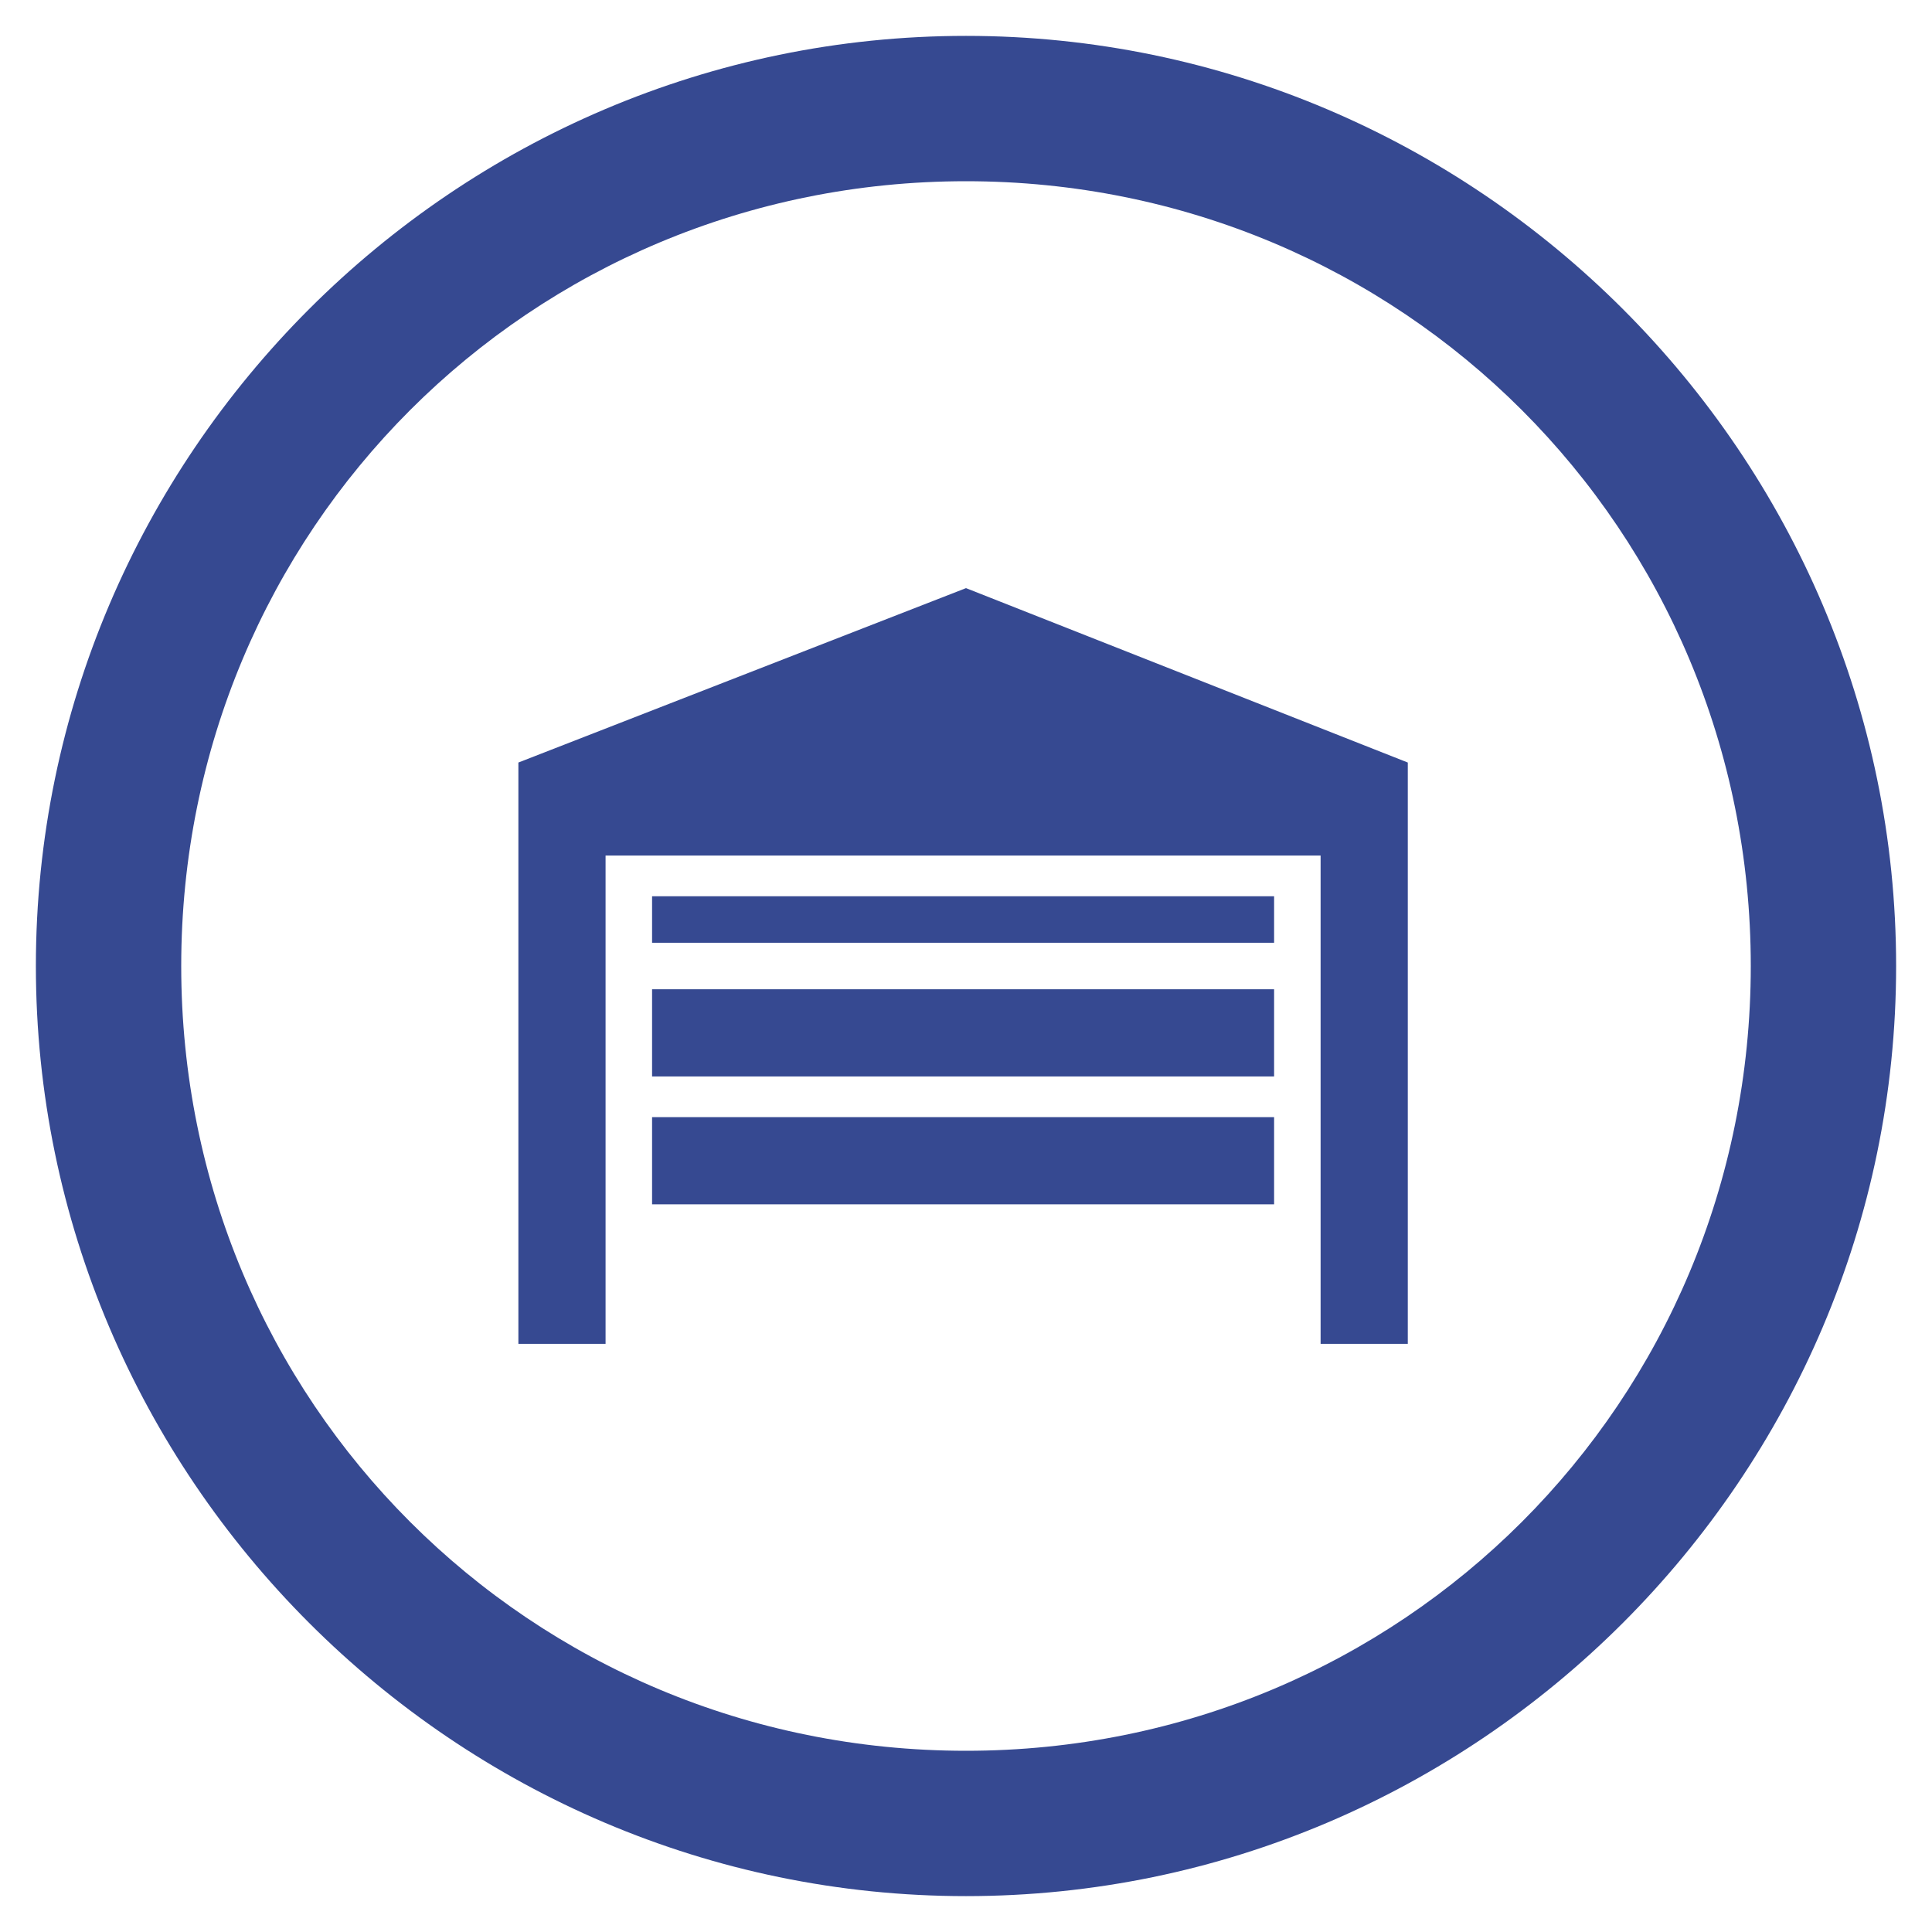
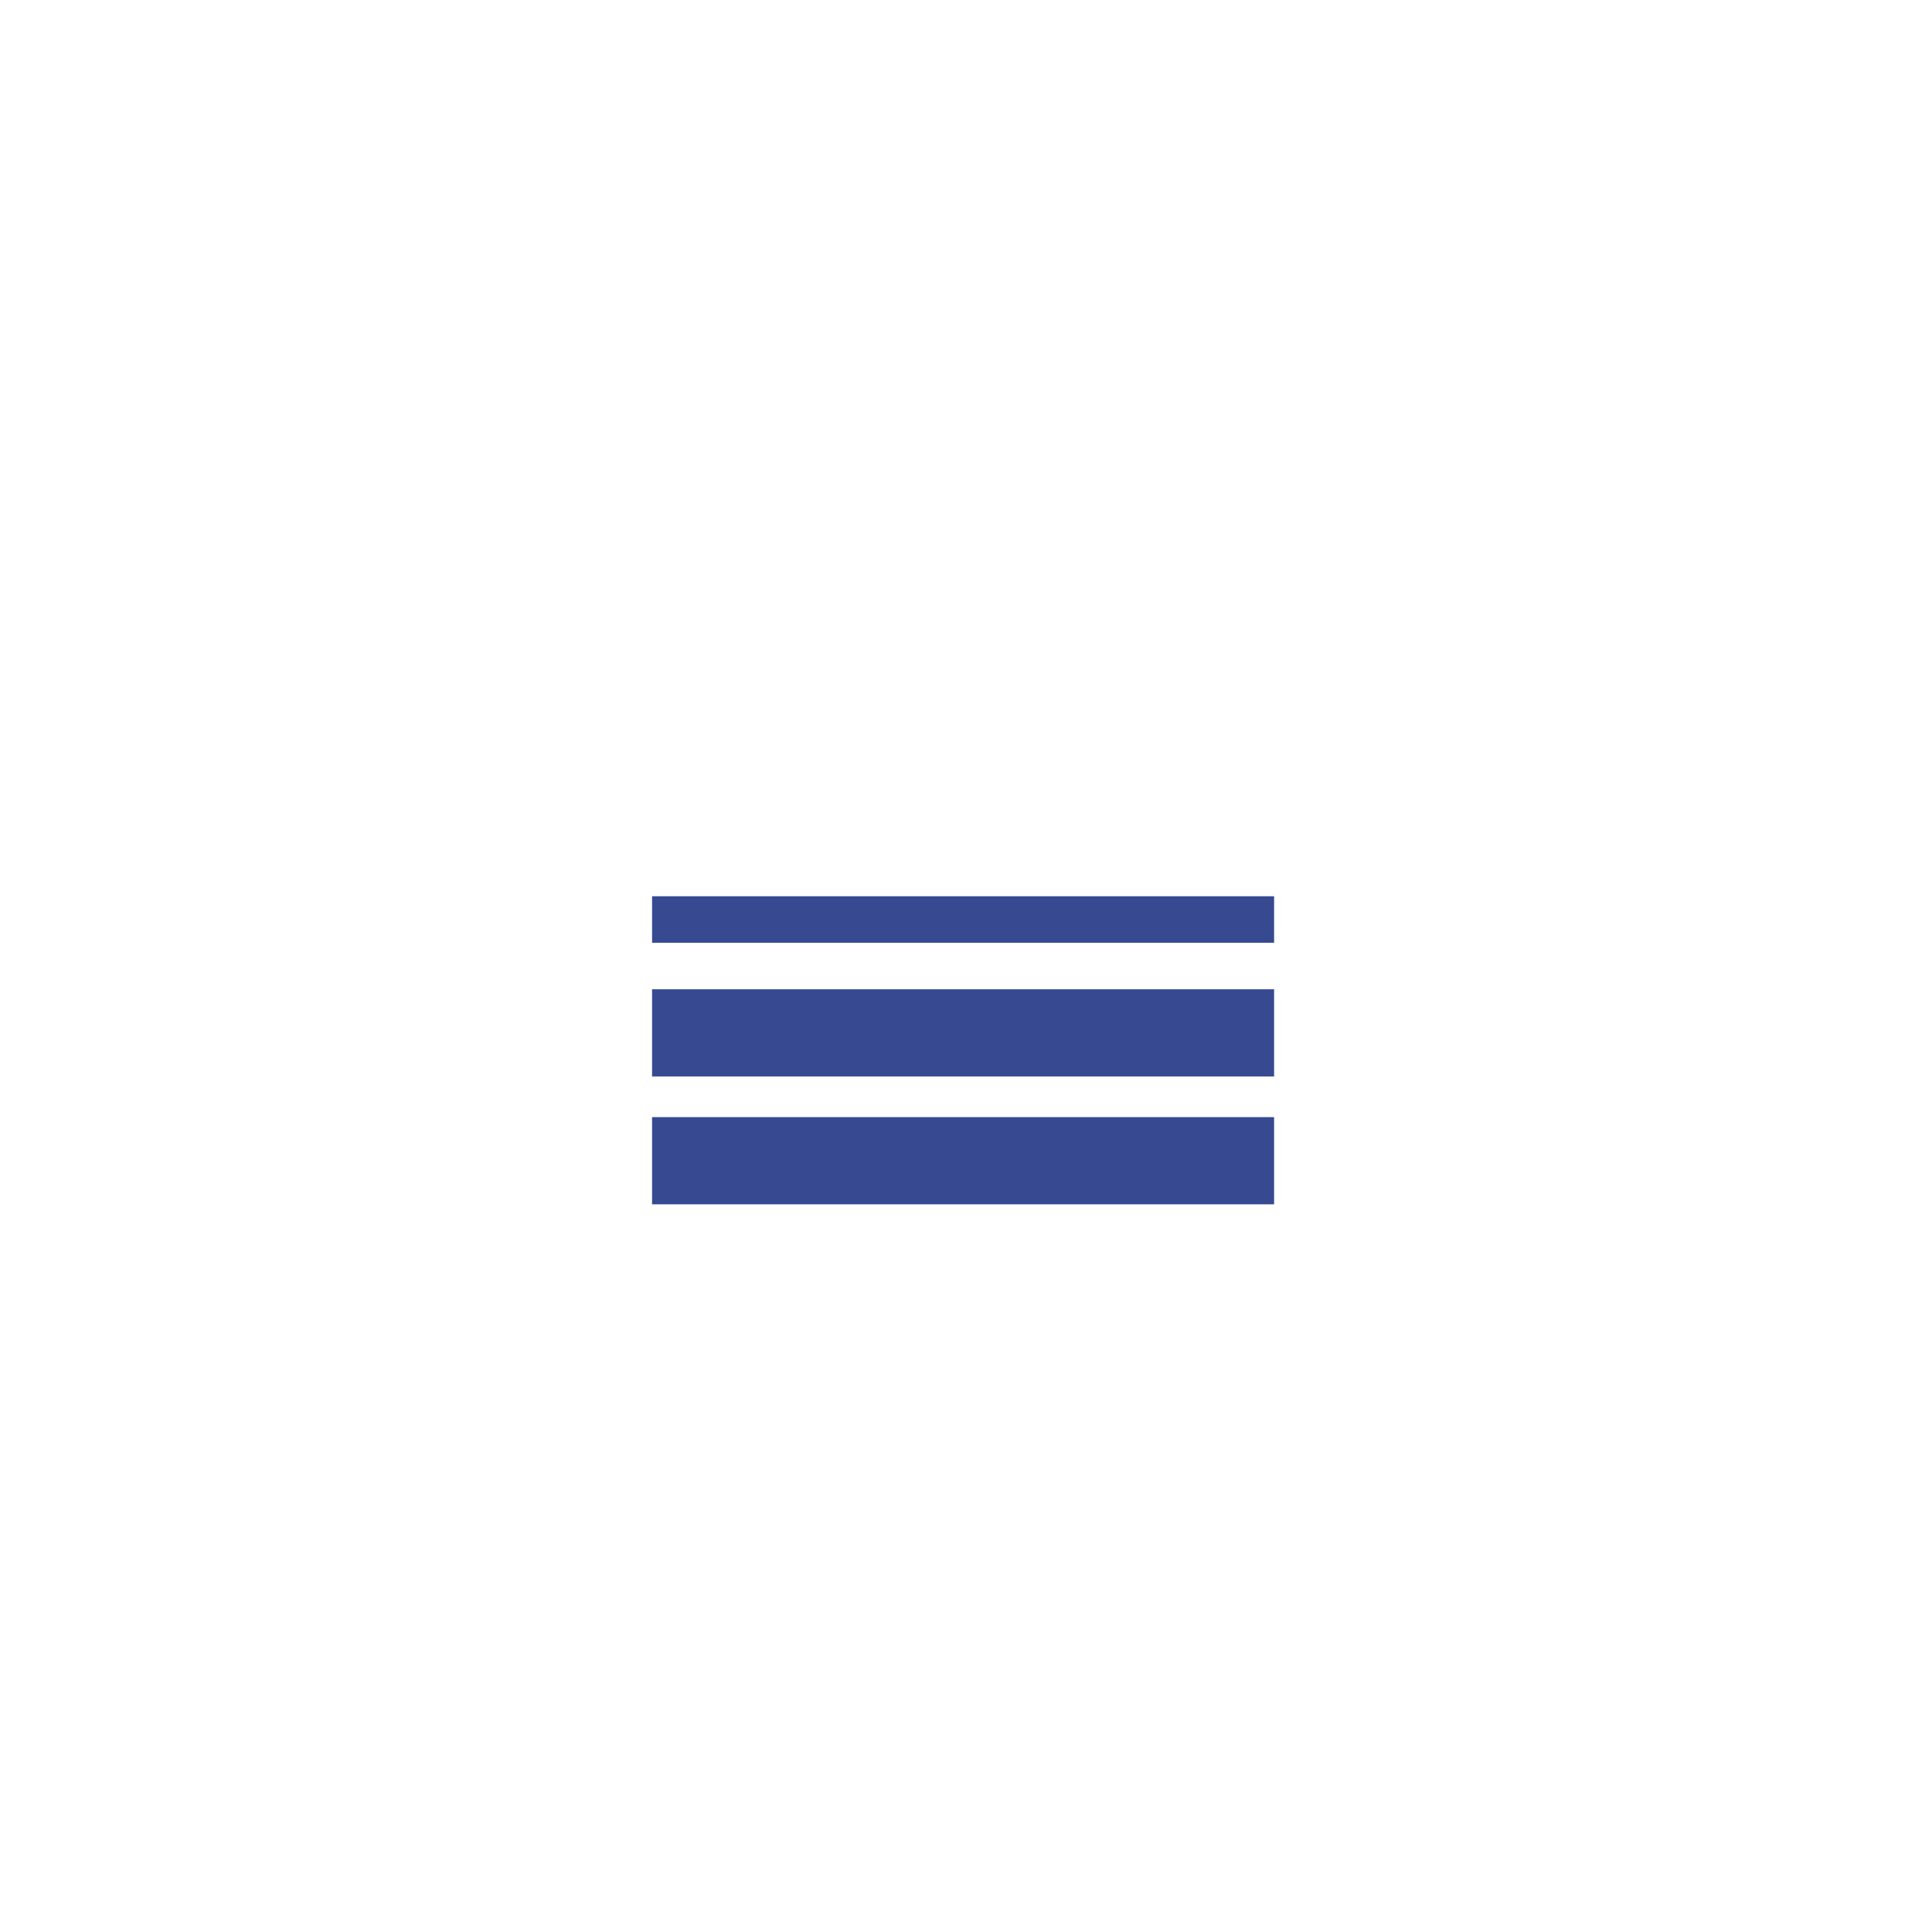
<svg xmlns="http://www.w3.org/2000/svg" width="100%" height="100%" viewBox="0 0 70 70" version="1.1" xml:space="preserve" style="fill-rule:evenodd;clip-rule:evenodd;stroke-linejoin:round;stroke-miterlimit:1.414;">
  <g>
-     <path d="M35,1.3c-18.535,0 -33.7,15.165 -33.7,33.7c0,18.535 15.165,33.7 33.7,33.7c18.535,0 33.7,-15.165 33.7,-33.7c0,-18.535 -15.165,-33.7 -33.7,-33.7Zm0,62.134c-15.797,0 -28.434,-12.637 -28.434,-28.434c0,-15.797 12.637,-28.434 28.434,-28.434c15.797,0 28.434,12.637 28.434,28.434c0,15.797 -12.637,28.434 -28.434,28.434Z" style="fill:#364991;fill-rule:nonzero;" />
-     <path d="M35,21.309l-16.218,6.319l0,21.063l3.159,0l0,-17.693l25.907,0l0,17.693l3.159,0l0,-21.063l-16.007,-6.319Z" style="fill:#364991;fill-rule:nonzero;" />
    <rect x="23.626" y="32.473" width="22.537" height="1.685" style="fill:#364991;" />
    <rect x="23.626" y="35.843" width="22.537" height="3.159" style="fill:#364991;" />
    <rect x="23.626" y="40.476" width="22.537" height="3.159" style="fill:#364991;" />
  </g>
</svg>